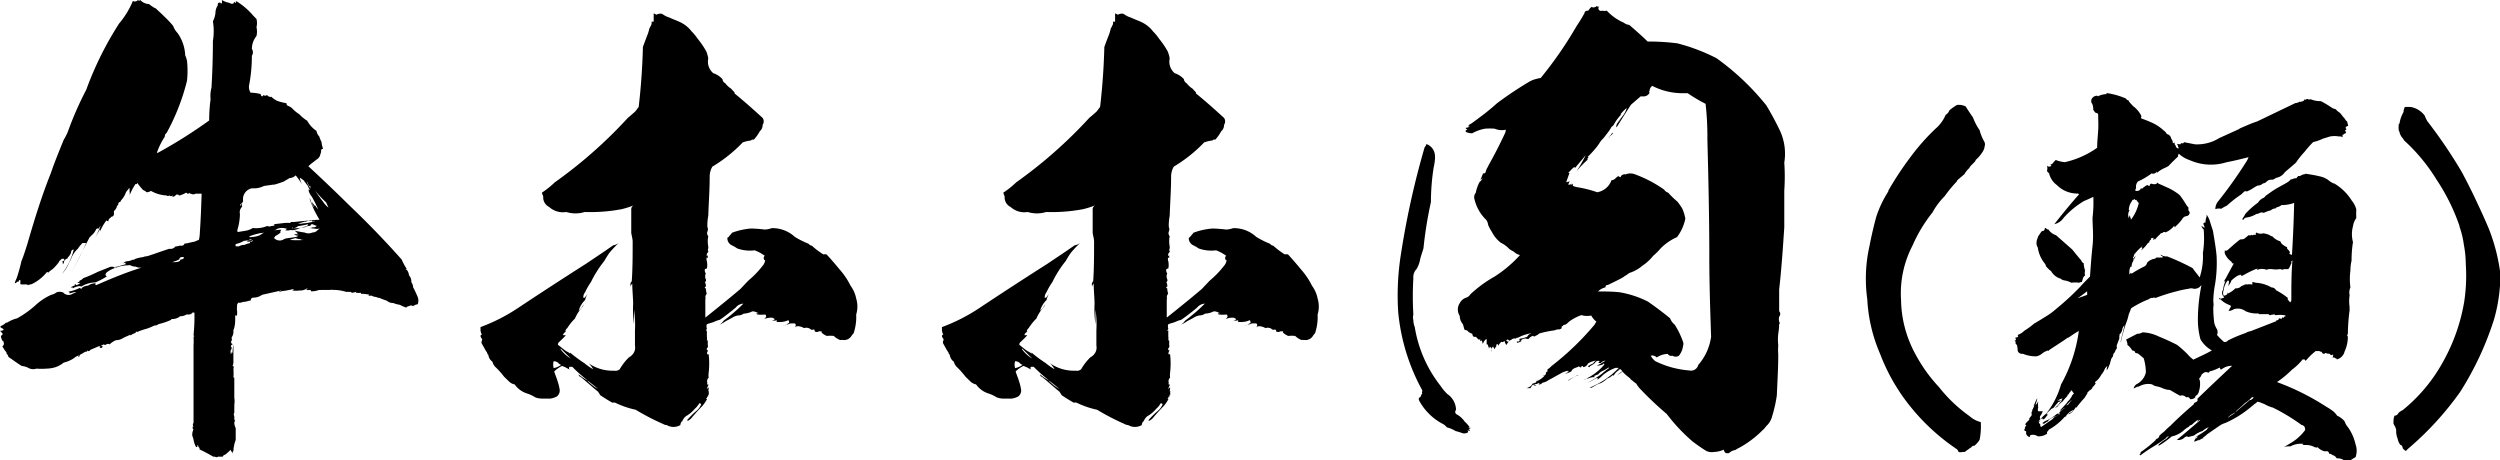
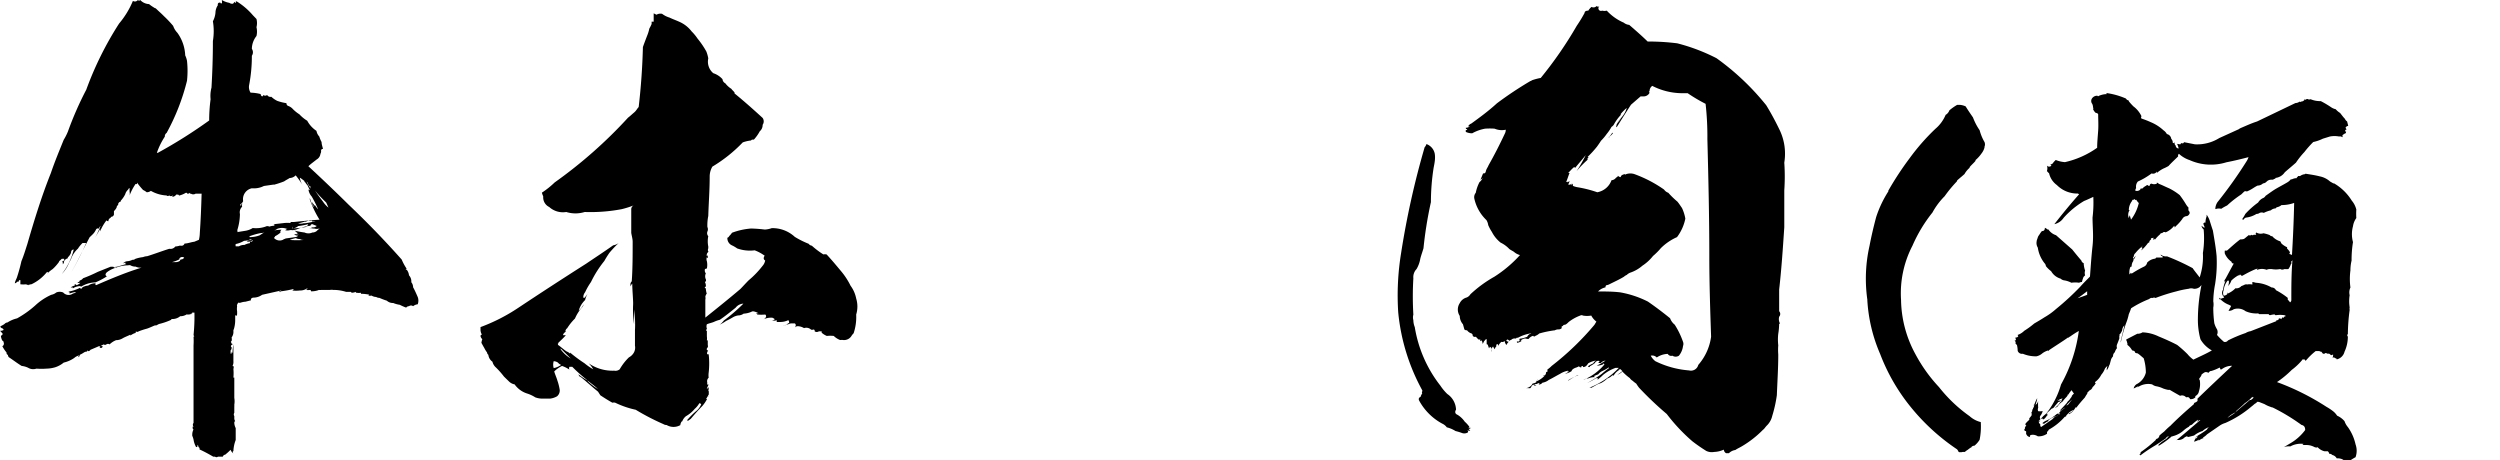
<svg xmlns="http://www.w3.org/2000/svg" viewBox="0 0 195.05 35.89">
  <g id="レイヤー_2" data-name="レイヤー 2">
    <g id="レイヤー_1-2" data-name="レイヤー 1">
      <path d="M11.63.32A2.94,2.94,0,0,0,12,.58a.34.34,0,0,0,.15.07c.21.21.43.39.64.61a8.47,8.47,0,0,1,.72.76,1.48,1.48,0,0,0,.33.54,3.22,3.22,0,0,1,.61,1.76,1.8,1.8,0,0,1,.14.43,7.21,7.21,0,0,1,0,1.55A16.85,16.85,0,0,1,13,10.37a.32.32,0,0,0-.14.29,5.47,5.47,0,0,0-.62,1.26h.08a38.23,38.23,0,0,0,4-2.52,12.59,12.59,0,0,1,.11-1.66,2.5,2.5,0,0,1,.07-.9c.07-1.19.11-2.41.11-3.64a4.64,4.64,0,0,0,0-1.54A1.75,1.75,0,0,0,16.81,1,1.12,1.12,0,0,1,17,.4a.16.16,0,0,1,0-.11h0a.15.15,0,0,1,.21-.07c0,.07.08.07.11,0A2.33,2.33,0,0,0,17.31,0a1.63,1.63,0,0,0,.58.22.4.4,0,0,0,.29.07s.07-.07.11-.15l.07.08c.07,0,.07-.08,0-.18a.1.1,0,0,0,.11.07,5.38,5.38,0,0,1,1.26,1.08l.28.29a1.27,1.27,0,0,1,0,.64,1.49,1.49,0,0,1,0,.69,1.65,1.65,0,0,0-.36,1,.48.48,0,0,1,0,.54,11.9,11.9,0,0,1-.21,2.27.83.83,0,0,0,.11.61,3.33,3.33,0,0,1,.79.11.19.19,0,0,0,.11.18s.07,0,.1-.11a.22.22,0,0,0,.29,0,.3.3,0,0,0,.33.14,1.83,1.83,0,0,0,.46.32,4,4,0,0,0,.72.18.21.21,0,0,0,.15.22.87.87,0,0,1,.36.25,2.83,2.83,0,0,0,.5.4,2.77,2.77,0,0,0,.61.5,2.2,2.2,0,0,0,.72.79.87.87,0,0,0,.22.44,2.2,2.2,0,0,0,.18.43c0,.18.07.36.11.54a.13.13,0,0,0-.15.14A.37.37,0,0,1,25,12a.58.58,0,0,1-.29.44c-.21.17-.47.35-.65.53,1.08,1,2.13,2,3.14,3,1.44,1.37,2.8,2.77,4.14,4.28a4.13,4.13,0,0,0,.39.72c-.07,0-.11.07,0,.07a.83.83,0,0,1,.18.44.7.7,0,0,1,.18.54.62.62,0,0,1,.14.39c.14.25.25.51.36.76a.8.8,0,0,1,0,.57.68.68,0,0,0-.36.15.26.26,0,0,0-.32,0,.27.27,0,0,0-.22.11,3.93,3.93,0,0,1-.5-.22,2,2,0,0,1-.51-.14.71.71,0,0,1-.5-.18,5.45,5.45,0,0,1-.58-.22.46.46,0,0,1-.25-.07.7.7,0,0,1-.36-.11.55.55,0,0,1-.25,0s0,0,.07-.07a3.59,3.59,0,0,0-.65-.07s0,0,0-.08a.93.93,0,0,1-.33,0v0h-.07a.11.11,0,0,0,0-.07.88.88,0,0,1-.32.07l-.07-.07v0H27a3.26,3.26,0,0,0-1-.15.64.64,0,0,0-.25,0l-.33,0,0,0h-.36a.47.47,0,0,1-.18,0s0,0,0,0-.21.11-.61.11c0,0,0-.08-.07-.11a1.46,1.46,0,0,1-.36,0h-.07a.26.26,0,0,0,.21-.07.11.11,0,0,1,0-.07.92.92,0,0,1-.65.18.14.14,0,0,0,.11,0v0a2.65,2.65,0,0,1-.69,0c.08,0,.11,0,.15-.07s-.15,0-.18,0a7.2,7.2,0,0,1-.83.14c0,.08-.07.08-.11,0a.23.23,0,0,0,.18-.07L20.45,23a1.15,1.15,0,0,1-.65.22c-.18,0-.25.11-.22.21l-.43.11a1.28,1.28,0,0,0-.36.07.41.41,0,0,1-.22,0c0,.07-.07.11-.07.18h0a.13.13,0,0,0,0,.11h0a1.17,1.17,0,0,0,0,.39v.11c0,.07,0,.07,0,.11a.19.19,0,0,1-.07.14s0,0-.08-.07V25a2.43,2.43,0,0,1-.14.79c0,.07,0,.07,0,0a.14.14,0,0,0,0-.1v.14a.73.73,0,0,1-.14.5.64.64,0,0,1,0,.29c-.07,0-.07.07,0,.15h0a.09.09,0,0,0,.07.1s0-.07,0-.1a.23.23,0,0,0,0,.14.09.09,0,0,0-.07,0c-.07.07-.07.15,0,.18l0,0a.29.29,0,0,1-.08.25v.25c.08,0,.08,0,.08-.11a.08.08,0,0,1,.07.07,4.36,4.36,0,0,1,.07-.68v-.07c0,.32,0,.65,0,.93v.08c0,.14,0,.25,0,.36a.72.72,0,0,1-.07.39h.07a.28.28,0,0,1,0,.22s0,0,0,0,0,0,0,0a3.66,3.66,0,0,1,0,.68s0,0,.07,0c0,.54,0,1,0,1.58a1.63,1.63,0,0,1,0,.54,1,1,0,0,1,0,.18V32c0,.1,0,.18,0,.21a.22.22,0,0,0,0,.25s0,.11,0,.15a.4.4,0,0,0,.07.25v0s-.07,0-.07.14a1,1,0,0,0,.11.4c0,.32,0,.61,0,.93a2.7,2.7,0,0,0-.18.87c-.07,0-.07.1,0,.18a.61.61,0,0,1-.22-.29,3.79,3.79,0,0,1-.43.39c-.11,0-.14.08-.18.15H17a.17.17,0,0,1-.22,0c-.07,0-.11,0-.14,0-.36-.21-.69-.39-1.08-.57a.13.13,0,0,0-.08-.18s0,0,0,0a.23.23,0,0,0-.07-.18c0,.14,0,.18-.11.18a1.76,1.76,0,0,1-.18-.47A1.46,1.46,0,0,0,15,34s0-.08,0-.11l0,0a.9.9,0,0,1,.1-.39c-.07,0-.07-.11-.07-.22a.09.09,0,0,0,.07,0,.21.21,0,0,1,0-.28c0-.47,0-1,0-1.48,0-1.3,0-2.63,0-4,0-.18,0-.4,0-.58a5.47,5.47,0,0,0,0-.68c.07,0,.07,0,0-.11a14.47,14.47,0,0,0,.07-1.76,1.72,1.72,0,0,0-.18,0l0,.07h0v0h-.1c0,.07,0,.07.1,0a.65.65,0,0,1-.43.07.87.87,0,0,1-.5.14.94.94,0,0,1-.58.22c-.07,0-.11,0-.14.07v0a5,5,0,0,1-.94.32l-.21.11s-.08,0-.11,0v0c-.18.07-.4.18-.61.25a6.28,6.28,0,0,0-.65.21.16.16,0,0,1-.22,0c0,.07,0,.15-.11.15V26a1.73,1.73,0,0,0-.32.18s0,0,0-.07c-.21.11-.43.18-.61.29a1,1,0,0,1-.5.14,1.49,1.49,0,0,0-.51.33.21.21,0,0,0-.25,0,.17.17,0,0,1-.21,0c-.15.07-.25.14-.33.18A.09.09,0,0,0,8,27c-.08,0-.11,0-.15,0s0,.07,0,0h0L7.74,27l-.68.29c-.08.1-.15.14-.22.07s0,.07-.07.07a.44.44,0,0,0-.22.07s0,0,0,.07,0,0,0-.07a2.11,2.11,0,0,1-.32.18.17.17,0,0,1-.15.18s.07-.11.15-.14a.86.86,0,0,0-.44.21,2.39,2.39,0,0,1-.82.36,2,2,0,0,1-.65.36,2.53,2.53,0,0,1-.69.11,5,5,0,0,1-.79,0,.76.76,0,0,1-.65-.07,1.59,1.59,0,0,0-.5-.14c-.36-.22-.68-.47-1-.68a.27.27,0,0,1-.07-.19c-.08,0-.11-.07-.11-.18A2.32,2.32,0,0,1,.18,27s.07,0,.11-.11,0-.1,0-.14h0c0-.07,0-.11-.11-.18a1,1,0,0,1-.11-.36v0a.71.71,0,0,0,.15-.15A1.64,1.64,0,0,0,0,25.81a.51.51,0,0,0,.29-.07s0,0-.07-.11l0,0c-.07,0-.14-.07-.18-.1a.15.15,0,0,1,0-.08,1.5,1.5,0,0,0,.32-.18.31.31,0,0,1,.22-.11,2.33,2.33,0,0,1,.75-.32,7.91,7.91,0,0,0,1.41-1,0,0,0,0,1,0,0,0,0,0,0,0,0,0A4.63,4.63,0,0,1,4,23v0a.86.86,0,0,0,.39-.18.71.71,0,0,1,.54,0,.56.56,0,0,0,.76.08.51.51,0,0,0,.25-.11c-.22,0-.36.07-.54.11l.07-.08c-.07,0-.11,0-.11-.07a3.18,3.18,0,0,0,.87-.29c.07.08.14.08.18,0s.07-.07.14-.1a1,1,0,0,1,.33-.08v0a1,1,0,0,1,.57-.18s0,.07,0,.14h.07c1.15-.5,2.34-1,3.53-1.36h0a.85.85,0,0,1-.47-.08.74.74,0,0,1-.4-.1A.3.3,0,0,0,10,20.7a2.71,2.71,0,0,0-.94.18,2.21,2.21,0,0,0-.72.36c-.14.14-.14.25,0,.32l0,0,0,0a5.46,5.46,0,0,1-.89.47,2.26,2.26,0,0,0-1.16.36.11.11,0,0,0,0-.07,1.15,1.15,0,0,0-.61.18s0,0,0-.07H5.51a.86.86,0,0,1,.32-.15h0s0-.07,0-.11h0s.07,0,.15.08a1,1,0,0,0,.29-.18H6.05A.1.1,0,0,1,6.12,22s.07,0,.11-.11l0,0H6.19a.45.45,0,0,0,.29-.18,11.5,11.5,0,0,0,1.15-.5l1-.4s.11,0,.21,0a.27.27,0,0,0,.18.08v-.08a.31.31,0,0,0,.11,0l.76-.22H9.75s0,0,.08-.07a.23.23,0,0,0-.26.07.5.5,0,0,1,.36-.21,1,1,0,0,0,.4-.11v0c.07,0,.14,0,.22-.07a2.73,2.73,0,0,1,.61-.14.92.92,0,0,1,.32-.07c.58-.18,1.15-.4,1.73-.58a.47.47,0,0,0,.47-.18,1.28,1.28,0,0,0,.36-.07.45.45,0,0,0,.21,0A.26.26,0,0,0,14.4,19s0,0,0,0l0,0c.25,0,.5-.11.76-.14l.36-.15a2.45,2.45,0,0,0,.07-.54c.07-1,.11-2,.14-3.06h-.47a.33.33,0,0,1-.36,0,.11.11,0,0,1-.07,0s0,0,0-.07a.29.29,0,0,1-.22.07c0-.07-.07-.07-.11-.07a1.76,1.76,0,0,1-.54.22c0-.08-.07-.08-.21-.08s0,0,0,0a.4.4,0,0,1-.32.18l.07-.11c-.15.07-.22.07-.29,0s.07,0,.07-.07v0c-.11.11-.18.15-.29.07a2.71,2.71,0,0,1-1.22-.36.54.54,0,0,1-.32.11,1.53,1.53,0,0,0-.29-.18,6.79,6.79,0,0,1-.47-.57c0,.1,0,.14-.11.1a4.1,4.1,0,0,0-.47.9.61.61,0,0,0,0-.28c0-.08,0-.18,0-.26s-.08,0-.11.08a.8.8,0,0,0-.22.32H9.79a2,2,0,0,1-.36.54.1.1,0,0,0,0,.07.27.27,0,0,0-.22.25.11.11,0,0,0,.07,0,.23.23,0,0,0-.18.22,1,1,0,0,1-.21.28c0,.11,0,.18,0,.26s-.11.18-.18.18-.07.1-.11.1v0a.26.26,0,0,0-.14.25s-.11,0-.15-.07a3.8,3.8,0,0,0-.5.86c0-.07,0-.14,0-.18-.14.25-.28.47-.39.69.14-.29.29-.58.43-.94a.59.59,0,0,0-.14.22.16.16,0,0,0-.22.07,1.25,1.25,0,0,1-.32.43A1.37,1.37,0,0,1,7,18.5s0,0,0,0c-.36.68-.69,1.33-1,1.94-.15.29-.29.54-.43.79a21.91,21.91,0,0,0,1.15-2.27H6.44a2.32,2.32,0,0,0-.36.44h0a2,2,0,0,0-.47.64,2.61,2.61,0,0,1-.21.44,2.79,2.79,0,0,1-.58.9,4.87,4.87,0,0,0,.93-1.91c-.14,0-.21.11-.21.25a.89.89,0,0,1-.25.36c0,.07,0,.11,0,.14v-.07l-.07.07s0,0,.07-.07a.5.5,0,0,0-.29.22.32.32,0,0,1-.1.25c0-.07,0-.11,0-.14l-.07-.08A.16.16,0,0,0,5,20.19c-.07,0-.11,0-.18,0l-.11.11s-.11.07-.11.14A3.53,3.53,0,0,1,4.1,21a2.21,2.21,0,0,0-.46.4s.07-.07.1-.15-.1,0-.1,0a3.38,3.38,0,0,1-1.19.93.46.46,0,0,0-.25.08s0-.08,0-.08-.07.11-.14,0a2.16,2.16,0,0,1-.47,0c0-.08,0-.18,0-.29s-.14,0-.14.07-.07,0-.07,0a.72.72,0,0,1-.22.15c0-.11.07-.25.15-.43a12.74,12.74,0,0,0,.36-1.3c.18-.43.32-.9.46-1.33.54-1.87,1.12-3.75,1.84-5.55.29-.86.65-1.72,1-2.59a4.41,4.41,0,0,0,.33-.65A26.06,26.06,0,0,1,6.73,7,25.94,25.94,0,0,1,9.29,1.84,6.75,6.75,0,0,0,10.37.07v0A.29.29,0,0,0,10.76,0c.07.07.11.07.18,0A1,1,0,0,0,11.63.32ZM14,20.16s0,0,0,0v.07a2.5,2.5,0,0,1-.58.22v0l.22,0s0,0,0,0l.11,0a.59.59,0,0,0,.29-.1.15.15,0,0,1,.07-.11,0,0,0,0,0,0,0,.28.28,0,0,0,.26-.14A.27.27,0,0,0,14,20.16Zm5.62-1.48h-.11a1.27,1.27,0,0,1-.47.11,2.08,2.08,0,0,1-.65.25.38.38,0,0,0,0,.18h.25a.78.78,0,0,1,.43-.11,1.36,1.36,0,0,1,.43-.14s0-.07,0-.11h.11a.13.13,0,0,0,.11-.14c-.08.07-.11.11-.18.11a.46.46,0,0,1-.29,0,.38.38,0,0,1,.36-.08Zm3.45-5a.69.69,0,0,1-.47.21c-.18.11-.32.18-.43.26a7.32,7.32,0,0,1-.75.25.09.09,0,0,1-.07,0l-.76.11a1.74,1.74,0,0,1-.94.18.87.87,0,0,0-.68,1,.48.48,0,0,1-.22.25c0,.08,0,.11,0,.15a1,1,0,0,1,.15-.22c0,.11-.07.18,0,.25a.6.6,0,0,0-.18.58A4.45,4.45,0,0,1,18.5,18c.07,0,.07,0,0,.11l.68-.11a1.51,1.51,0,0,0,.54-.21,2.29,2.29,0,0,0,1-.11.3.3,0,0,1,.29,0,1.51,1.51,0,0,1,.4-.07.17.17,0,0,1,0-.11h-.1l.86-.1v0a2.58,2.58,0,0,1,.5,0v-.08H23s0,.08-.07,0c.68-.07,1.33-.14,2-.18a7.94,7.94,0,0,1-.76-1.58v-.11a5.42,5.42,0,0,0,.29.72v-.11a.42.42,0,0,1-.11-.29,1.82,1.82,0,0,0,.22.29V16a1.79,1.79,0,0,0,.25.33,9.21,9.21,0,0,0-.5-1,1,1,0,0,1-.26-.61.1.1,0,0,0,.11.11l-.21-.43v.1s0,0,0-.07a3.61,3.61,0,0,1-.29-.43.87.87,0,0,1,.08.25.12.12,0,0,1,0-.11,1.65,1.65,0,0,0-.36-.28,1.63,1.63,0,0,0,.21.57A7.23,7.23,0,0,0,23.07,13.68Zm-2.7,4.5a5.33,5.33,0,0,0-.9.25c0,.07,0,.07,0,.07a2.13,2.13,0,0,0,.79-.14c.11-.07.22-.15.4-.25A.57.57,0,0,1,20.37,18.18Zm4-.69a.13.13,0,0,0-.14.11.36.36,0,0,1-.29,0s.07,0,.11-.11a6.76,6.76,0,0,1-.79.15.76.76,0,0,1-.43.18s0,0,0-.11,0,.07-.07.11v0c.43,0,.9-.07,1.36-.15h0a.64.64,0,0,1-.25,0,3.37,3.37,0,0,0-.61.18,1.19,1.19,0,0,1-.47.11h0s0,0,0,0a.39.39,0,0,0-.18,0,.73.73,0,0,1-.36,0,.7.7,0,0,1,.18-.11s0,0,0,0h-.07a1,1,0,0,0-.72,0,.67.67,0,0,1-.33.14,4.78,4.78,0,0,1,.65-.07c-.07.07-.11.15-.07.22a2,2,0,0,1-.43.29c0,.07-.08.1-.08.14a.6.6,0,0,0,.69.14.59.59,0,0,1,.36-.1.19.19,0,0,1-.18,0l.79-.11a.35.35,0,0,0,.22-.11.62.62,0,0,1-.33-.11.15.15,0,0,0,.11,0h-.07a1.89,1.89,0,0,1,.39,0,.38.38,0,0,1-.25-.14h.11a.83.83,0,0,1-.25-.15,6.76,6.76,0,0,0,.79.15.72.72,0,0,0,.61,0s0,0,0,0a.54.54,0,0,0,.33-.11h0a1.84,1.84,0,0,1,.25-.21.73.73,0,0,1-.46,0,.13.13,0,0,1-.18-.07s0,0,0,.07a.35.35,0,0,1-.18,0v0s0,0,.07,0,.07,0,.11-.08l.43,0v0h-.29a.37.37,0,0,0,.26-.11Zm-1.26,1.08a2.26,2.26,0,0,0-.5.15,7,7,0,0,0,1.12,0c-.11,0-.22,0-.33-.07A.66.66,0,0,1,23.07,18.57Zm.69-1.29a2.69,2.69,0,0,1-.54.14.79.79,0,0,0,.43,0c.29,0,.61-.11.93-.14a.51.51,0,0,0-.21,0s-.07,0-.07,0v0l0,0s0,0,0-.07a.44.44,0,0,1-.28,0C23.86,17.31,23.79,17.31,23.76,17.28Zm.18-3.21v.15s-.08-.07-.08-.11a3.54,3.54,0,0,0,.33.61.3.3,0,0,1,0-.18v0s-.07,0-.07,0A1.18,1.18,0,0,1,23.94,14.07Zm.39.47a12.23,12.23,0,0,0,.83,1.19,1.89,1.89,0,0,0,.43.47l-.18-.4C25,15.37,24.66,15,24.33,14.54Z" />
      <path d="M51.66,1.08a1.81,1.81,0,0,0,.57.29c.29.14.62.25.9.39a2.44,2.44,0,0,1,.83.69,3.65,3.65,0,0,1,.47.57,6.53,6.53,0,0,1,.68,1,2.72,2.72,0,0,1,.15.54,1.17,1.17,0,0,0,.39,1.15,1.64,1.64,0,0,1,.72.47.4.4,0,0,0,.22.32,1.73,1.73,0,0,0,.47.43c.07.11.18.18.25.29v.07c.75.61,1.48,1.26,2.19,1.91a.47.47,0,0,1,0,.54.63.63,0,0,1-.22.5,3.26,3.26,0,0,1-.46.65c-.11,0-.19,0-.22.07a2.71,2.71,0,0,0-.65.15A11.31,11.31,0,0,1,55.58,13a1.52,1.52,0,0,0-.21.75c0,1.08-.08,2.09-.11,3.1a3.61,3.61,0,0,0-.07.86.42.42,0,0,1,0,.36.36.36,0,0,0,.07.36,2,2,0,0,0,0,.8v.14s0,0,0,0-.07.18,0,.22h0v.07a.31.31,0,0,0-.11.33l.07-.08v.22s-.07,0-.07-.07a.44.44,0,0,0,0,.32l0,0a1.37,1.37,0,0,1,0,.57A.33.33,0,0,0,55,21a.36.36,0,0,0,.07.33.53.53,0,0,0,0,.46.21.21,0,0,1,0,.15l-.07.07a.62.62,0,0,1,.07.36c-.11,0-.11.07,0,.14s0,0,0,0v0a1.51,1.51,0,0,0,.07.4.51.51,0,0,0-.11.25.43.43,0,0,1,0,.22c0,.47,0,.93,0,1.4.9-.72,1.8-1.44,2.73-2.23.18-.18.4-.43.65-.68a7.19,7.19,0,0,0,1.08-1.12.87.87,0,0,0,.21-.43.19.19,0,0,1-.1-.25.15.15,0,0,1,.07-.11,3.2,3.2,0,0,0-.79-.43,2.94,2.94,0,0,1-1.37-.15,2.39,2.39,0,0,0-.43-.25.61.61,0,0,1-.33-.58.26.26,0,0,0,.15-.14,1.38,1.38,0,0,0,.21-.25,5.38,5.38,0,0,1,1.48-.33,9.81,9.81,0,0,1,1.08.08,1.9,1.9,0,0,0,.54-.11,2.56,2.56,0,0,1,1.8.68,6.8,6.8,0,0,0,1.08.54.37.37,0,0,0,.25.15,6.42,6.42,0,0,0,.9.68.64.64,0,0,1,.25,0c.43.46.79.9,1.15,1.33a5.57,5.57,0,0,1,.72,1.11,2.49,2.49,0,0,1,.44,1,2.14,2.14,0,0,1,0,1.25A4,4,0,0,1,66.6,26a1.55,1.55,0,0,0-.15.18.68.68,0,0,1-.65.35.8.8,0,0,0-.25,0,1.47,1.47,0,0,1-.5-.32,2.46,2.46,0,0,0-.54,0,1.36,1.36,0,0,1-.4-.25.25.25,0,0,1,0-.11h-.22s0,0,0,0a.29.29,0,0,1-.33,0v-.07s0,0,0,0,0-.07-.11-.07a.19.19,0,0,1-.18,0,.54.54,0,0,0-.54-.11,1,1,0,0,0-.47-.15l0,0a.3.3,0,0,0-.25.11q.15-.22,0-.33c-.08,0-.18,0-.26,0a.59.59,0,0,0-.25.07,1.13,1.13,0,0,0-.39.14.27.27,0,0,1,.18-.07,2.27,2.27,0,0,1,.28-.18s0,0,0,0,0-.17-.07-.21a1.47,1.47,0,0,1-.69.14h-.21v-.14a.56.56,0,0,1-.4,0,.24.24,0,0,0,.25-.08,1.18,1.18,0,0,0-.18-.11,1.37,1.37,0,0,0-.75.15.48.48,0,0,0,.25-.22c0-.07,0-.14-.07-.18a3.39,3.39,0,0,1-.61,0v0L59,24.44c.07,0,.14,0,.18,0a1.28,1.28,0,0,0-.4-.15c0,.07,0,.07,0,0v0a.15.15,0,0,1-.08,0,1.68,1.68,0,0,1-.68.18.73.73,0,0,1-.43.14,1.18,1.18,0,0,0-.4.14,5.94,5.94,0,0,1-.54.29,3.22,3.22,0,0,1-.5.29,1.38,1.38,0,0,0,.32-.32A13.35,13.35,0,0,0,58,23.69a.82.82,0,0,0-.61.32c-.4.32-.8.65-1.23.94a2.44,2.44,0,0,0-.47.17c-.21.08-.39.11-.54.18a.47.47,0,0,0,0,.33c0,.07-.07.11-.07.14s0,.07.07,0v.54s0,0,0-.07a1.19,1.19,0,0,1,0,.32s0,0,.07,0l0,0c0,.11,0,.22,0,.36a.3.3,0,0,1,0,.18.19.19,0,0,0-.08.15c0,.07.08.1.11.1v0c-.07.11-.11.18-.07.29h.11a6.25,6.25,0,0,1,0,1.44h0a1.54,1.54,0,0,0,0,.39.36.36,0,0,0-.11.36s0,.07,0,.07a0,0,0,0,0,0,0v0a.3.3,0,0,0,0,.1.17.17,0,0,0,.11,0,2,2,0,0,0-.15.36l.15-.15c0,.15,0,.29-.08.4,0-.07,0-.11.11-.07a.35.35,0,0,0,0,.25l-.07,0,0,.15h-.08v.07s-.07.07-.07.11,0,0,.07,0a2.66,2.66,0,0,1-.36.54c-.32.33-.61.65-.9,1-.07.07-.14.1-.18.14s-.1,0-.14,0a6.34,6.34,0,0,1,.68-.69,1.36,1.36,0,0,0,.44-.57.2.2,0,0,0-.15-.08,1.61,1.61,0,0,1-.36.44,2.4,2.4,0,0,1-.68.57.92.92,0,0,0-.29.4c-.07,0-.11.14-.14.21a.12.12,0,0,0,0,.08,1.06,1.06,0,0,1-1.08,0,.46.46,0,0,1-.25-.07,18.32,18.32,0,0,1-2.16-1.12A7,7,0,0,1,48,31.42a.41.41,0,0,0-.22,0c-.32-.18-.61-.36-.94-.58l-.18-.28c-.54-.44-1-.87-1.54-1.3.07.07.1.14.18.18v0a1,1,0,0,1-.18-.25,3.94,3.94,0,0,0,.75.51,12.4,12.4,0,0,1-1.22-1.08c-.11,0-.18,0-.22,0a.21.21,0,0,0,0,.22,2.62,2.62,0,0,0-.58-.29,2.27,2.27,0,0,0-.61.43c.07.25.18.47.25.72a4,4,0,0,1,.18.72.59.59,0,0,1-.21.5,1.44,1.44,0,0,1-.54.18h-.62a1.55,1.55,0,0,1-.54-.1,2.65,2.65,0,0,0-.61-.29,1.9,1.9,0,0,1-1-.72.84.84,0,0,1-.43-.22l-.4-.39a6.41,6.41,0,0,0-.68-.76.88.88,0,0,1-.22-.4.76.76,0,0,1-.32-.54A.24.24,0,0,1,38,27.5a2,2,0,0,1-.22-.36c-.07-.11-.14-.25-.22-.39h0a1.21,1.21,0,0,1,.07-.29.4.4,0,0,1-.14-.25s0-.08.11-.11a.69.69,0,0,1-.11-.4v-.18h0A14.08,14.08,0,0,0,40.46,24c1.73-1.15,3.5-2.3,5.26-3.42.68-.46,1.4-.93,2.12-1.44a1,1,0,0,0,.43-.18,8.62,8.62,0,0,0-.72.76s0,0,0,0a7.47,7.47,0,0,0-.4.64A8.46,8.46,0,0,0,46.11,22a5.21,5.21,0,0,0-.46.8s0,0,0,0a.62.62,0,0,0-.14.43h.11c.1-.14.21-.28.32-.46a1.82,1.82,0,0,0-.29.64,1.87,1.87,0,0,0-.5.83,1.81,1.81,0,0,0,.39-.5.51.51,0,0,1-.14.25,3.29,3.29,0,0,0-.54.86,4.33,4.33,0,0,0-.61.76h0a.33.33,0,0,0-.14.25h0s0,0,.07,0c-.15.08-.25.19-.25.29h0s.07,0,.15,0,0,0,.07,0l0,0c-.21.25-.43.43-.64.65h.07c-.07.07-.07.1,0,.14s.39.32.61.47a.92.92,0,0,1,.29.18s0,0,0-.08a11.59,11.59,0,0,0,1.12.83,4.57,4.57,0,0,0,.68.47,2,2,0,0,0-.36-.47,3.27,3.27,0,0,0,2,.58.51.51,0,0,0,.43-.11,4.16,4.16,0,0,1,.72-.93.94.94,0,0,0,.36-.33.79.79,0,0,0,.11-.58V25.77c0,.07,0,0,0,0a8.18,8.18,0,0,0-.07-1.62v1.15a8,8,0,0,1-.07-1.62.09.09,0,0,0,0,.07v-.39c0,.21,0,.39,0,.61a.27.27,0,0,1,0-.15c0-.57-.07-1.15-.07-1.69a.29.29,0,0,0-.11.22.34.34,0,0,1,.07-.4c.07-1,.07-2.05.07-3.09,0-.22-.07-.44-.11-.69,0-.61,0-1.26,0-1.87A.35.35,0,0,1,49.5,16a6.9,6.9,0,0,1-1,.32,13.08,13.08,0,0,1-2.88.22,2.44,2.44,0,0,1-1.44,0,1.59,1.59,0,0,1-1.33-.39.83.83,0,0,1-.47-.76,0,0,0,0,0,0,0s0,0,0-.08a1.22,1.22,0,0,1-.1-.28,6.88,6.88,0,0,0,1-.8A36,36,0,0,0,49,9.18c.15-.11.29-.25.47-.4s.22-.28.36-.43c.18-1.55.29-3.09.33-4.68.1-.29.21-.57.32-.86a3,3,0,0,0,.18-.58,3,3,0,0,0,.18-.36c0-.07,0-.11,0-.18H51c0-.18,0-.43,0-.65l.22.11A.59.59,0,0,1,51.66,1.08ZM43.2,28.18a.91.91,0,0,0,0,.54,1.51,1.51,0,0,0,.58-.25.58.58,0,0,1-.25-.18A.64.64,0,0,0,43.2,28.18Zm.54-1v.07a2.59,2.59,0,0,0,.79.72Zm2.12,2.56a3.92,3.92,0,0,0,.79.61C46.37,30.09,46.11,29.91,45.86,29.7Z" />
-       <path d="M87.66,1.08a1.81,1.81,0,0,0,.57.29c.29.14.62.25.9.39a2.44,2.44,0,0,1,.83.69,3.65,3.65,0,0,1,.47.57,6.53,6.53,0,0,1,.68,1,2.72,2.72,0,0,1,.15.54,1.17,1.17,0,0,0,.39,1.15,1.64,1.64,0,0,1,.72.47.4.4,0,0,0,.22.32,1.73,1.73,0,0,0,.47.43c.07.11.18.18.25.29v.07c.75.61,1.48,1.26,2.19,1.91a.47.47,0,0,1,0,.54.63.63,0,0,1-.22.5,3.26,3.26,0,0,1-.46.65c-.11,0-.19,0-.22.07a2.71,2.71,0,0,0-.65.15A11.31,11.31,0,0,1,91.58,13a1.52,1.52,0,0,0-.21.75c0,1.08-.08,2.09-.11,3.1a3.61,3.61,0,0,0-.07.86.42.42,0,0,1,0,.36.36.36,0,0,0,.07.36,2,2,0,0,0,0,.8v.14s0,0,0,0-.07.18,0,.22h0v.07a.31.31,0,0,0-.11.33l.07-.08v.22s-.07,0-.07-.07a.44.44,0,0,0,0,.32l0,0a1.37,1.37,0,0,1,0,.57A.33.33,0,0,0,91,21a.36.36,0,0,0,.07.33.53.53,0,0,0,0,.46.21.21,0,0,1,0,.15l-.07.07a.62.62,0,0,1,.07.36c-.11,0-.11.07,0,.14s0,0,0,0v0a1.51,1.51,0,0,0,.07.4.51.51,0,0,0-.11.25.43.43,0,0,1,0,.22c0,.47,0,.93,0,1.4.9-.72,1.8-1.44,2.73-2.23.18-.18.4-.43.65-.68a7.19,7.19,0,0,0,1.08-1.12.87.87,0,0,0,.21-.43.19.19,0,0,1-.1-.25.15.15,0,0,1,.07-.11,3.2,3.2,0,0,0-.79-.43,2.94,2.94,0,0,1-1.37-.15,2.39,2.39,0,0,0-.43-.25.61.61,0,0,1-.33-.58.26.26,0,0,0,.15-.14,1.38,1.38,0,0,0,.21-.25,5.38,5.38,0,0,1,1.48-.33,9.81,9.81,0,0,1,1.08.08,1.9,1.9,0,0,0,.54-.11,2.56,2.56,0,0,1,1.8.68,6.8,6.8,0,0,0,1.08.54.37.37,0,0,0,.25.15,6.42,6.42,0,0,0,.9.68.64.64,0,0,1,.25,0c.43.46.79.9,1.15,1.33a5.57,5.57,0,0,1,.72,1.11,2.49,2.49,0,0,1,.44,1,2.14,2.14,0,0,1,0,1.25A4,4,0,0,1,102.6,26a1.55,1.55,0,0,0-.15.18.68.68,0,0,1-.65.35.8.8,0,0,0-.25,0,1.47,1.47,0,0,1-.5-.32,2.46,2.46,0,0,0-.54,0,1.36,1.36,0,0,1-.4-.25.25.25,0,0,1,0-.11h-.22s0,0,0,0a.29.29,0,0,1-.33,0v-.07s0,0,0,0,0-.07-.11-.07a.19.19,0,0,1-.18,0,.54.54,0,0,0-.54-.11,1,1,0,0,0-.47-.15l0,0a.3.3,0,0,0-.25.11q.15-.22,0-.33c-.08,0-.18,0-.26,0a.59.59,0,0,0-.25.07,1.13,1.13,0,0,0-.39.14.27.27,0,0,1,.18-.07,2.27,2.27,0,0,1,.28-.18s0,0,0,0,0-.17-.07-.21a1.47,1.47,0,0,1-.69.14h-.21v-.14a.56.56,0,0,1-.4,0,.24.24,0,0,0,.25-.08,1.18,1.18,0,0,0-.18-.11,1.37,1.37,0,0,0-.75.15.48.48,0,0,0,.25-.22c0-.07,0-.14-.07-.18a3.39,3.39,0,0,1-.61,0v0L95,24.44c.07,0,.14,0,.18,0a1.28,1.28,0,0,0-.4-.15c0,.07,0,.07,0,0v0a.15.15,0,0,1-.08,0,1.68,1.68,0,0,1-.68.18.73.73,0,0,1-.43.14,1.18,1.18,0,0,0-.4.14,5.94,5.94,0,0,1-.54.29,3.22,3.22,0,0,1-.5.29,1.38,1.38,0,0,0,.32-.32A13.35,13.35,0,0,0,94,23.69a.82.82,0,0,0-.61.32c-.4.32-.8.65-1.23.94a2.44,2.44,0,0,0-.47.17c-.21.08-.39.11-.54.18a.47.47,0,0,0,0,.33c0,.07-.07.11-.07.14s0,.07.07,0v.54s0,0,0-.07a1.19,1.19,0,0,1,0,.32s0,0,.07,0l0,0c0,.11,0,.22,0,.36a.3.3,0,0,1,0,.18.19.19,0,0,0-.08.15c0,.07.08.1.11.1v0c-.07.11-.11.18-.07.29h.11a6.25,6.25,0,0,1,0,1.44h0a1.54,1.54,0,0,0,0,.39.36.36,0,0,0-.11.36s0,.07,0,.07a0,0,0,0,0,0,0v0a.3.3,0,0,0,0,.1.17.17,0,0,0,.11,0,2,2,0,0,0-.15.36l.15-.15c0,.15,0,.29-.08.4,0-.07,0-.11.11-.07a.35.35,0,0,0,0,.25l-.07,0,0,.15h-.08v.07s-.07.07-.07.11,0,0,.07,0a2.66,2.66,0,0,1-.36.54c-.32.33-.61.65-.9,1-.07.07-.14.1-.18.14s-.1,0-.14,0a6.34,6.34,0,0,1,.68-.69,1.36,1.36,0,0,0,.44-.57.2.2,0,0,0-.15-.08,1.61,1.61,0,0,1-.36.44,2.4,2.4,0,0,1-.68.57.92.92,0,0,0-.29.4c-.07,0-.11.14-.14.21a.12.12,0,0,0,0,.08,1.06,1.06,0,0,1-1.08,0,.46.46,0,0,1-.25-.07,18.32,18.32,0,0,1-2.16-1.12A7,7,0,0,1,84,31.42a.41.41,0,0,0-.22,0c-.32-.18-.61-.36-.94-.58l-.18-.28c-.54-.44-1-.87-1.54-1.3.07.07.1.14.18.18v0a1,1,0,0,1-.18-.25,3.94,3.94,0,0,0,.75.51,12.4,12.4,0,0,1-1.22-1.08c-.11,0-.18,0-.22,0a.21.21,0,0,0,0,.22,2.62,2.62,0,0,0-.58-.29,2.27,2.27,0,0,0-.61.43c.07.25.18.47.25.72a4,4,0,0,1,.18.72.59.59,0,0,1-.21.5,1.44,1.44,0,0,1-.54.18h-.62a1.55,1.55,0,0,1-.54-.1,2.65,2.65,0,0,0-.61-.29,1.9,1.9,0,0,1-1-.72.84.84,0,0,1-.43-.22l-.4-.39a6.41,6.41,0,0,0-.68-.76.88.88,0,0,1-.22-.4.76.76,0,0,1-.32-.54A.24.24,0,0,1,74,27.5a2,2,0,0,1-.22-.36c-.07-.11-.14-.25-.22-.39h0a1.21,1.21,0,0,1,.07-.29.4.4,0,0,1-.14-.25s0-.08.11-.11a.69.69,0,0,1-.11-.4v-.18h0A14.08,14.08,0,0,0,76.46,24c1.73-1.15,3.5-2.3,5.26-3.42.68-.46,1.4-.93,2.12-1.44a1,1,0,0,0,.43-.18,8.62,8.62,0,0,0-.72.76s0,0,0,0a7.47,7.47,0,0,0-.4.64A8.46,8.46,0,0,0,82.11,22a5.21,5.21,0,0,0-.46.8s0,0,0,0a.62.62,0,0,0-.14.43h.11c.1-.14.21-.28.32-.46a1.82,1.82,0,0,0-.29.64,1.87,1.87,0,0,0-.5.83,1.81,1.81,0,0,0,.39-.5.51.51,0,0,1-.14.25,3.29,3.29,0,0,0-.54.86,4.33,4.33,0,0,0-.61.76h0a.33.33,0,0,0-.14.25h0s0,0,.07,0c-.15.08-.25.19-.25.29h0s.07,0,.15,0,0,0,.07,0l0,0c-.21.25-.43.43-.64.65h.07c-.07.07-.07.1,0,.14.22.18.39.32.61.47a.92.92,0,0,1,.29.18s0,0,0-.08a11.59,11.59,0,0,0,1.12.83,4.57,4.57,0,0,0,.68.47,2,2,0,0,0-.36-.47,3.27,3.27,0,0,0,2,.58.51.51,0,0,0,.43-.11,4.16,4.16,0,0,1,.72-.93.94.94,0,0,0,.36-.33.79.79,0,0,0,.11-.58V25.77c0,.07,0,0,0,0a8.18,8.18,0,0,0-.07-1.62v1.15a8,8,0,0,1-.07-1.62.09.09,0,0,0,0,.07v-.39c0,.21,0,.39,0,.61a.27.27,0,0,1,0-.15c0-.57-.07-1.15-.07-1.69a.29.29,0,0,0-.11.22.34.34,0,0,1,.07-.4c.07-1,.07-2.05.07-3.09,0-.22-.07-.44-.11-.69,0-.61,0-1.26,0-1.87A.35.35,0,0,1,85.5,16a6.9,6.9,0,0,1-1,.32,13.08,13.08,0,0,1-2.88.22,2.44,2.44,0,0,1-1.44,0,1.59,1.59,0,0,1-1.33-.39.83.83,0,0,1-.47-.76,0,0,0,0,0,0,0s0,0,0-.08a1.22,1.22,0,0,1-.1-.28,6.88,6.88,0,0,0,1-.8A36,36,0,0,0,85,9.18c.15-.11.29-.25.47-.4s.22-.28.36-.43c.18-1.55.29-3.09.33-4.68.1-.29.21-.57.32-.86a3,3,0,0,0,.18-.58,3,3,0,0,0,.18-.36c0-.07,0-.11,0-.18H87c0-.18,0-.43,0-.65l.22.11A.59.59,0,0,1,87.66,1.08ZM79.2,28.18a.91.91,0,0,0,0,.54,1.51,1.51,0,0,0,.58-.25.58.58,0,0,1-.25-.18A.64.64,0,0,0,79.2,28.18Zm.54-1v.07a2.59,2.59,0,0,0,.79.72Zm2.12,2.56a3.92,3.92,0,0,0,.79.61C82.37,30.09,82.11,29.91,81.86,29.7Z" />
      <path d="M111.85,13.1a17.45,17.45,0,0,0-.21,2.67,31,31,0,0,0-.58,3.6c-.07.25-.18.54-.25.82a2.34,2.34,0,0,1-.29.8.91.91,0,0,0-.25.72,24.29,24.29,0,0,0,0,2.84h0a.79.79,0,0,0,0,.43,1.49,1.49,0,0,0,.11.54,10,10,0,0,0,2,4.57,3.87,3.87,0,0,0,.54.65,1.54,1.54,0,0,1,.68,1.22c-.11.18-.07.33.11.4a1.84,1.84,0,0,1,.57.54,2.21,2.21,0,0,1,.36.4l-.07.07s0,0,.11,0,0,.08,0,.08h-.11a.61.61,0,0,0,.14.14.21.21,0,0,1-.25-.07c.11.14.11.21,0,.25a.53.53,0,0,1-.43,0,4.6,4.6,0,0,0-.47-.14,2.29,2.29,0,0,0-.68-.29.92.92,0,0,0-.36-.29,4.45,4.45,0,0,1-1.8-1.8c-.07-.14,0-.25.11-.28a1,1,0,0,1,.14-.29c-.07,0,0-.11,0-.22a15.74,15.74,0,0,1-1.88-6.08,20.48,20.48,0,0,1,.22-4.61,65.29,65.29,0,0,1,1.84-8.28.61.61,0,0,0,.14-.25,1,1,0,0,1,.65.76C112,12.38,111.92,12.74,111.85,13.1ZM127.11,1.94c.51.44,1,.87,1.44,1.3a17.9,17.9,0,0,1,2.31.14,14.65,14.65,0,0,1,3.06,1.16,19.55,19.55,0,0,1,3.88,3.67c.4.65.76,1.33,1.08,2a4.29,4.29,0,0,1,.33,2.48,15.58,15.58,0,0,1,0,2.16c0,.94,0,1.91,0,2.88-.11,1.66-.22,3.28-.4,4.86v1.69a.32.32,0,0,1,0,.43.73.73,0,0,0,.07.54s0,0-.07,0a5.27,5.27,0,0,1-.07.79s0,0,0,0l0,0a3.93,3.93,0,0,0,0,.9,4.53,4.53,0,0,0,0,.72c0,1.08-.07,2.12-.11,3.17a10.09,10.09,0,0,1-.36,1.62,1.52,1.52,0,0,1-.39.72c-.15.14-.22.29-.33.36a7.94,7.94,0,0,1-1.65,1.29c-.18.11-.36.18-.51.29a.88.88,0,0,0-.5.25c-.11,0-.18,0-.22,0a.36.36,0,0,1-.18-.28,1.92,1.92,0,0,1-.75.18,1,1,0,0,1-.62-.08q-.59-.37-1.08-.75a13.89,13.89,0,0,1-2-2.13,26.16,26.16,0,0,1-2.16-2.05,3.47,3.47,0,0,1-.22-.32,2.28,2.28,0,0,1-.28-.22.64.64,0,0,1-.22-.21,4.07,4.07,0,0,1-.58-.51,1.3,1.3,0,0,1-.39.25l.39-.28-.14-.15h-.07a.34.34,0,0,1-.18.07c.07,0,.11,0,.14,0a.85.85,0,0,0-.32.26,1.6,1.6,0,0,1-.18.21s0-.07,0-.11a.91.91,0,0,1-.43.29,2,2,0,0,1-.5.36,2.24,2.24,0,0,0-.29.11c-.18.11-.33.18-.43.25a1,1,0,0,0-.18,0,6.37,6.37,0,0,0,2.3-1.55c-.11,0-.18,0-.25,0a3.22,3.22,0,0,0-1,.57s0,0,0,0c-.14.15-.29.25-.4.36,0-.07,0-.11,0-.14s-.1.07-.1,0,0,0,0,0a4.53,4.53,0,0,1-.72.39,8.4,8.4,0,0,0,1.15-.72h0a6.77,6.77,0,0,1,.54-.43s0,0,0-.07a3.3,3.3,0,0,1-.51.29v0a.85.85,0,0,0-.32.26,1.61,1.61,0,0,0-.25.1c-.08,0-.08.08,0,.11a1.49,1.49,0,0,0-.54.11l0,0a.59.59,0,0,0-.36.11,4.26,4.26,0,0,0,1.65-1.22s-.07,0-.11-.07,0,.07,0,.07a0,0,0,0,0,0,0,1.26,1.26,0,0,1-.5.11,6.61,6.61,0,0,0,.68-.39.5.5,0,0,0-.36.18l-.21,0a.61.61,0,0,0,.11-.14.22.22,0,0,0-.22,0,.24.24,0,0,0-.14.14h0a2.13,2.13,0,0,1-.39.25c0,.08-.11.11-.15,0a2.75,2.75,0,0,1,.4-.22l0,0a.65.65,0,0,1,.22-.22,1.78,1.78,0,0,0-.61.22c-.11.18-.22.29-.4.29,0-.08,0-.08-.07-.08v0l-.11.07a.11.11,0,0,0,.07,0c-.07.07-.14,0-.18,0s0,0,0-.07a1.25,1.25,0,0,1-.32.14c-.18.08-.26.15-.29.26a1.58,1.58,0,0,1-.51.21c.33-.18.4-.21.18-.18,0,0,0,0,.08-.07a1.73,1.73,0,0,0-.65.25c-.29.15-.58.33-.87.47h0a1.09,1.09,0,0,1-.5.22.35.35,0,0,1-.29.14l.07-.11a.35.35,0,0,0-.22.07v0c-.1,0-.18,0-.18.07s0,0,.11,0-.07.07-.14.07,0,0,.07-.07-.22,0-.25.07a.94.94,0,0,1-.11.18.45.45,0,0,1-.18,0v0c-.07,0-.11,0-.14,0a.68.68,0,0,0,.5-.36.62.62,0,0,0,.29-.11.27.27,0,0,1,.14-.22c-.07.08-.14.11-.18.18a1.8,1.8,0,0,0,.72-.5c-.07,0-.11,0-.14.07a.27.27,0,0,0,.21-.29l.15-.1-.07-.08.07-.07s0,0,0,0a2.15,2.15,0,0,0,.29-.25h0a21.56,21.56,0,0,0,3.34-3.21l.15-.25a1.42,1.42,0,0,1-.4-.47,1.78,1.78,0,0,1-.65,0v0a.2.2,0,0,0-.21,0,3.33,3.33,0,0,0-.9.5c-.11.11-.22.22-.33.22s-.1.11-.18.11,0,.18-.07.18a.35.35,0,0,1-.25.07.57.57,0,0,0-.25.07h0a8,8,0,0,0-1.22.25.81.81,0,0,1-.29.18c-.07.07-.14.07-.18,0a.61.61,0,0,0-.36.25.14.14,0,0,0-.11,0v0a.37.37,0,0,0-.32,0,.61.61,0,0,0-.18.11s0,.07.11,0a.65.65,0,0,1-.4.18.25.25,0,0,1,0-.14c0,.07.11.07.21,0a.19.19,0,0,1,0-.18c.18,0,.36-.07.58-.14a.46.46,0,0,1,.32-.26.11.11,0,0,0-.1,0s0,0,0,0a3.06,3.06,0,0,0-.94.33c-.1,0-.14,0-.14.07a.4.4,0,0,0-.4.11v0s0,0-.07,0a.13.13,0,0,0,0,.07s0,0,0,0a.94.94,0,0,1-.18-.11.1.1,0,0,0-.11.11.62.62,0,0,0,.18.07.74.74,0,0,0-.18.25.68.68,0,0,1-.14-.32.23.23,0,0,1-.25.07.9.9,0,0,0-.25.33c0-.08,0-.15-.08-.15v0a.1.1,0,0,0-.07.11v.07a.31.31,0,0,0-.11.22.76.76,0,0,1-.14-.22.5.5,0,0,0-.14.43.88.88,0,0,0,0-.32s-.07-.08-.11-.08,0,.08-.07.11l-.11-.32c0,.07-.07,0-.07,0s0-.18,0-.33-.11,0-.18.08-.08.21-.15.21h0a.31.31,0,0,0-.08-.25c-.07,0-.07.07-.07.07s-.07-.07,0-.14h-.15a1.49,1.49,0,0,1-.21-.22.21.21,0,0,1-.25-.07c0-.07,0-.11-.08-.18a.66.66,0,0,1-.36-.25c-.07,0-.14,0-.21-.07l-.11-.4a1,1,0,0,1-.25-.65.91.91,0,0,1,0-1,.86.86,0,0,1,.54-.44.61.61,0,0,0,.29-.25,9.6,9.6,0,0,1,1.87-1.37,9.77,9.77,0,0,0,2-1.69,1.13,1.13,0,0,1-.47-.25c-.1-.07-.25-.14-.36-.22a2.3,2.3,0,0,0-.68-.5,2.51,2.51,0,0,1-.68-.83,3.29,3.29,0,0,1-.29-.54,1,1,0,0,0-.14-.39,3.3,3.3,0,0,1-.94-1.66.54.54,0,0,1,.11-.47,3,3,0,0,1,.29-.83.94.94,0,0,0,.25-.32v0c-.08.08-.15.11-.18.15l.21-.51c.11,0,.18,0,.22-.18s.14-.28.21-.46c.47-.83.87-1.62,1.26-2.45a.65.65,0,0,0,.08-.32,1.45,1.45,0,0,1-.87-.08,4.71,4.71,0,0,0-.75,0,3.26,3.26,0,0,0-1,.36,1.15,1.15,0,0,1-.5-.11s0-.07,0-.14l0,0c.07,0,.11,0,.11-.07a.1.1,0,0,1-.11-.11.56.56,0,0,0,.32-.11s-.07,0-.14,0a.48.48,0,0,1,.25-.22c.69-.5,1.37-1,2-1.58a28.62,28.62,0,0,1,2.6-1.73.37.37,0,0,0,.14-.07v0a4.5,4.5,0,0,1,.68-.18,30.67,30.67,0,0,0,2.81-4.07,11.18,11.18,0,0,0,.61-1c0-.14.15-.18.29-.18a1.16,1.16,0,0,1,.25-.29.33.33,0,0,0,.4-.07.18.18,0,0,0,.25,0A.16.16,0,0,0,125,.83a.73.73,0,0,0,.36,0l0,0a3.92,3.92,0,0,0,1.33.94A.76.76,0,0,0,127.11,1.94Zm1.8,4.76a.5.5,0,0,0-.21.43c-.07,0-.07,0,0,.11a.52.52,0,0,1-.5.28H128l-.75.65c-.4.61-.76,1.19-1.12,1.76-.07-.07,0-.14,0-.21s.07-.07.07-.14a.78.78,0,0,0,.25-.33.93.93,0,0,1-.25.29h0c.11-.14.22-.25.33-.4a1.84,1.84,0,0,0,.39-.72,3.44,3.44,0,0,0-.5.51h.07a3.76,3.76,0,0,0-.54.72h0a.56.56,0,0,1-.22.25,3.37,3.37,0,0,1-.39.57s0-.07.07-.1,0,0,0,0a3.69,3.69,0,0,1-.5.61c-.11.18-.22.33-.32.47a8.62,8.62,0,0,1-.72.79.11.11,0,0,0,.1,0c-.1.07-.14.15-.1.22a8.24,8.24,0,0,0-.87.9,10.89,10.89,0,0,0,.72-1.26c-.29.36-.57.68-.83,1l-.07-.07c-.18.14-.32.32-.47.46,0,0,.08,0,.11,0-.11.25-.18.54-.29.75,0,0,0,0,0-.07a.07.07,0,0,0,.11,0,.12.12,0,0,1,0,.15c0-.08.07-.15.18-.18a1.17,1.17,0,0,1-.11.25.21.21,0,0,0,.26-.07v.14a.56.56,0,0,0,.1-.14.32.32,0,0,1,0,.18,1.76,1.76,0,0,0,.32.1,9.26,9.26,0,0,1,1.59.4,1.45,1.45,0,0,0,1.11-.94.45.45,0,0,0,.36-.21s0,0,0,0a.17.17,0,0,0,.14-.14.33.33,0,0,0,.22.11c0-.11.11-.18.25-.22s.07.07.14,0a1,1,0,0,1,.72,0,9.85,9.85,0,0,1,2.27,1.19.66.66,0,0,0,.33.25,6.62,6.62,0,0,0,.71.69c.15.18.26.36.36.5a3.22,3.22,0,0,1,.26.83,3.56,3.56,0,0,1-.65,1.44,4.21,4.21,0,0,0-1.26.86,5,5,0,0,1-.61.61v0a3.51,3.51,0,0,1-.83.76,2.8,2.8,0,0,1-.94.54.8.8,0,0,0-.28.18s0,0,0,0h0a.76.76,0,0,0-.22.14c-.36.22-.76.4-1.12.58v0a.71.71,0,0,1-.18.07c-.1,0-.14.07-.14.18a1.15,1.15,0,0,0-.58.32c.58,0,1.16,0,1.73.07a7.74,7.74,0,0,1,2.16.72c.58.4,1.15.83,1.73,1.3a1.14,1.14,0,0,0,.36.5,6.37,6.37,0,0,1,.65,1.34.45.45,0,0,1,0,.32,1.48,1.48,0,0,1-.32.76.46.46,0,0,1-.51,0,.3.3,0,0,1-.36-.14,1.63,1.63,0,0,0-.86.28.49.49,0,0,0-.47-.14,1.34,1.34,0,0,0,.36.43,7.2,7.2,0,0,0,2.63.72.59.59,0,0,0,.72-.43,4.18,4.18,0,0,0,1-2.2c-.07-2.08-.14-4.17-.14-6.29,0-3-.07-6.05-.15-9.11a22.94,22.94,0,0,0-.14-2.77,12.6,12.6,0,0,1-1.4-.83c-.22,0-.4,0-.54,0A5.16,5.16,0,0,1,128.91,6.7Zm-6.55,23a6.52,6.52,0,0,1,.72-.43h.07A4.39,4.39,0,0,0,122.36,29.66Zm3.21-19h-.08a.87.87,0,0,0,.36-.33h-.07l0,0a0,0,0,0,0,0,0c.08-.1.15-.21.26-.36l-.54.76Z" />
      <path d="M152.94,35.28h-.06s-.06,0-.09-.06a.45.45,0,0,0-.11-.17,16.37,16.37,0,0,1-3.6-3.29,15,15,0,0,1-2.39-4.14,12.33,12.33,0,0,1-1-4.18v-.06a11.63,11.63,0,0,1,.17-4.2c.15-.78.32-1.5.52-2.25a8.61,8.61,0,0,1,.95-2,.1.1,0,0,1,0-.06A24.28,24.28,0,0,1,149,12.33a16.81,16.81,0,0,1,2-2.28,2.88,2.88,0,0,0,.8-1.09.53.53,0,0,0,.15-.12.64.64,0,0,0,.14-.23,4,4,0,0,1,.61-.43h.2a1.36,1.36,0,0,1,.46.12c.17.28.37.57.57.86a4.6,4.6,0,0,0,.52,1,3.65,3.65,0,0,0,.38.92.47.47,0,0,1,0,.37v.06a1.24,1.24,0,0,1-.23.46,2.63,2.63,0,0,1-.47.52v.06c-.14.17-.31.31-.46.49v.05a1.8,1.8,0,0,0-.4.49l-.57.49s0,.06-.06.12a10.16,10.16,0,0,0-.92,1.12,5.54,5.54,0,0,0-.95,1.27,11.44,11.44,0,0,0-1.56,2.59,8.05,8.05,0,0,0-.89,4.23,9.08,9.08,0,0,0,1.12,4.23,12,12,0,0,0,1.84,2.57,11.4,11.4,0,0,0,2.39,2.27,2,2,0,0,0,.87.46,5.35,5.35,0,0,1-.09,1.38,0,0,0,0,1,0,0,1.82,1.82,0,0,1-.4.46.37.37,0,0,0-.23.09s0,.06-.06.06a2.29,2.29,0,0,0-.23.17,1.2,1.2,0,0,0-.23.17h-.17A.48.48,0,0,1,152.94,35.28Z" />
      <path d="M165.87,7.69s0,0,0,0a.25.25,0,0,0,.2.14.23.23,0,0,0,.06.12c.09.11.2.23.32.35a2.06,2.06,0,0,1,.63.77.14.14,0,0,0,0,.18,7.12,7.12,0,0,1,.72.28,3.39,3.39,0,0,1,1,.64.8.8,0,0,1,.26.29.43.43,0,0,1,.34.37.44.44,0,0,1,.12.29c0,.06.06.06.11,0s0,.2.12.23a.22.22,0,0,0,.23.23,1.61,1.61,0,0,0-.12-.35s0,0,.06,0,0,0,0,0,.18.06.23,0v-.08a.21.21,0,0,0,.23,0v-.06l.87.17a3.26,3.26,0,0,0,1.9-.49l1.52-.69a.66.66,0,0,1,.15-.09c.4-.17.83-.37,1.27-.51l3-1.44a.55.55,0,0,0,.29-.09V7.92a.13.13,0,0,0,.17,0v0a.31.31,0,0,0,.26-.15s0,0,0-.06l.08.09a.13.13,0,0,1,.18-.06.23.23,0,0,0,.2,0,1.93,1.93,0,0,0,.72.15h.08a7.94,7.94,0,0,1,.78.46,1,1,0,0,0,.38.17,1.46,1.46,0,0,0,.34.29c.12.14.23.31.38.46a.43.43,0,0,0,.17.2l.09.35a.27.27,0,0,0-.21.14.42.42,0,0,0,.09.14c-.06,0-.12.06-.12.09s0,.06.06.09,0,0,0,.05,0,.06-.08.09-.12.09-.2.12a.2.2,0,0,1,0,.17.27.27,0,0,0-.25-.06,1.91,1.91,0,0,0-.72,0l-.55.17a3.17,3.17,0,0,1-.75.26,8,8,0,0,0-.69.78,6.32,6.32,0,0,0-.66.83c-.29.26-.61.52-.87.75a1,1,0,0,1-.72.44c0,.05-.05.08-.11.08l-.09.06s-.09,0-.14,0a.51.51,0,0,0-.35.14.43.43,0,0,1-.29.15.63.63,0,0,1-.43.17,3.88,3.88,0,0,0-.34.2,3,3,0,0,1-.49.26.24.24,0,0,0-.2,0l-.24.23h0a8.53,8.53,0,0,0-1.1.86,3.77,3.77,0,0,0-.46.26.81.81,0,0,0-.37,0,.06.06,0,0,1-.09,0,1,1,0,0,1,.17-.52,33.48,33.48,0,0,0,2.25-3.16,1.43,1.43,0,0,0,.17-.35c-.57.15-1.15.29-1.72.4a4.07,4.07,0,0,1-2.88-.17A2.3,2.3,0,0,1,170,12a.19.19,0,0,0-.06.2c-.26.26-.52.49-.75.75a3,3,0,0,1-.4.2,2.49,2.49,0,0,0-.52.35.23.23,0,0,0,0-.12.32.32,0,0,1-.4.15,5.56,5.56,0,0,1-1.07.63.59.59,0,0,0-.14.29.69.69,0,0,0,0,.23.3.3,0,0,0-.06.2.38.38,0,0,0,.35-.06s.06-.05.06-.11h.14a.88.88,0,0,1,.32-.23c0-.06.06-.06.14,0s.06,0,.12,0a.13.13,0,0,1,.14-.15.5.5,0,0,0,.4,0,.11.11,0,0,0,0-.09.87.87,0,0,1,.18.11c.25.09.51.23.8.35a4.64,4.64,0,0,1,.81.52,7.57,7.57,0,0,1,.49.72,1.4,1.4,0,0,0,.2.26.66.66,0,0,0,0,.23.25.25,0,0,1,.09.2.35.35,0,0,1-.21.23.42.42,0,0,0-.37.23,3.58,3.58,0,0,1-.43.49.76.76,0,0,0-.15.17.78.78,0,0,0-.05-.14,1.65,1.65,0,0,1-.67.52.06.06,0,0,1,0,0,.18.18,0,0,0-.2,0,.16.16,0,0,1-.12.06.13.13,0,0,0-.11.09,2.71,2.71,0,0,0-.41.43v-.09a.24.24,0,0,1-.17.09c.06,0,.06-.09.06-.17a.55.55,0,0,1-.18.05.08.08,0,0,0,0,.09c-.08.06-.14.12-.14.2h0c0,.06-.06.06-.09.06a3.49,3.49,0,0,1-.54.6,1.07,1.07,0,0,1,.11-.2c-.09,0-.09,0-.06-.08s.06,0,.09-.09h0a3.31,3.31,0,0,0-.6.58.33.33,0,0,0-.12.26s0,0,0,0l0,0c-.06.05-.09.11,0,.17a.48.48,0,0,1,.17-.23.29.29,0,0,0-.08.2c-.06,0-.12.09-.12.14a.23.23,0,0,1-.06.15.83.83,0,0,0-.08.31,0,0,0,0,0,0,0v0c0,.06-.06.09-.09.06a1.14,1.14,0,0,0-.08.6s0,0,.08-.08v-.09c0,.09.09.12.17.06a8.14,8.14,0,0,1,.87-.49.43.43,0,0,0,.26-.32,1,1,0,0,1,.63-.31l.09-.09h.49c0-.06,0-.12-.09-.12h0a.12.12,0,0,1-.06-.11.64.64,0,0,0,.49.14,17.13,17.13,0,0,1,2,.92c.14.21.31.41.46.61s.06.06.08.06a.24.24,0,0,0,0,.08c0,.06,0,.06,0,0a5.19,5.19,0,0,0,.26-1.93,7.51,7.51,0,0,0,.06-1.84.47.47,0,0,1-.17-.29,2,2,0,0,0,.23.17v-.11a.65.65,0,0,1-.09-.32q0,.14.09,0v0s.06.06.08,0a1.43,1.43,0,0,1,.09-.46s0-.06,0-.14a1.8,1.8,0,0,1,.23.43c.09.29.17.55.26.81.11.66.23,1.32.29,2a10.62,10.62,0,0,1-.12,2.19,7.71,7.71,0,0,0-.14,1.33,1.34,1.34,0,0,1,0,.49,9.22,9.22,0,0,0,.08,1.21,1.78,1.78,0,0,0,.21.48.52.52,0,0,1,0,.44,4.59,4.59,0,0,0,.54.54.29.29,0,0,0,.32-.11,10.78,10.78,0,0,1,1.38-.58,1,1,0,0,1,.38-.14l2-.78V25a.27.27,0,0,0,.2-.09v-.06a.18.18,0,0,1,.2.06c0-.06.06-.09.08-.14s.06.05.12,0a.11.11,0,0,0,0-.09s.06.06.11,0,0-.06-.08-.09a2.29,2.29,0,0,0-.64,0c-.05,0-.08,0-.11-.06a1.43,1.43,0,0,0-.35.06s-.11,0-.11-.08h-.69c-.06,0-.09,0-.12-.06a2.08,2.08,0,0,1-1-.17,1,1,0,0,0-.93-.15.63.63,0,0,1-.4.12c.06-.12.14-.23.2-.38a1.88,1.88,0,0,0-.29-.14,1.91,1.91,0,0,1-.54-.38c-.09,0-.12,0-.09-.11v-.06c0,.12.09.15.23.09s.09,0,.15-.09a.42.42,0,0,1-.09-.57,2.62,2.62,0,0,1,.17-.64.1.1,0,0,1,0-.06.24.24,0,0,0-.11.21.66.66,0,0,1,.14-.38c.2-.37.4-.75.64-1.18a.16.16,0,0,1-.18-.14,1.49,1.49,0,0,1-.52-.64.86.86,0,0,1,0-.23l.17,0,.14-.12c.29-.26.58-.52.89-.75,0,0,0,0,0,0s.23,0,.31-.05.18-.15.29-.23,0-.06,0-.09a.26.26,0,0,0,.32,0c0,.06.08.06.14,0a.51.51,0,0,0,.2,0,.1.1,0,0,1,0-.17.66.66,0,0,0,.55.06,2.53,2.53,0,0,1,.49.14.25.25,0,0,0,.2.09,1.34,1.34,0,0,0,.63.4L178,19a1.6,1.6,0,0,0,.44.29c0,.06,0,.11,0,.11a1.05,1.05,0,0,1,.23.29.21.21,0,0,0-.05.12l.2.08,0,0c.08-1.32.14-2.67.17-4.06A2.85,2.85,0,0,1,178,16a.74.74,0,0,1-.37.17l-.09.09a.58.58,0,0,0-.37.15,2.39,2.39,0,0,0-.55.2.4.4,0,0,0-.32,0,.41.41,0,0,1-.25.08,2,2,0,0,1-.84.29c-.09.06-.14.09-.17.15s-.09,0-.09-.06a2.57,2.57,0,0,0,.23-.38,6.45,6.45,0,0,1,1-.89.87.87,0,0,1,.37-.34.4.4,0,0,0,.21-.18c.2-.14.43-.31.66-.46s.66-.37,1-.57a1,1,0,0,0,.31-.26h.09a.79.79,0,0,1,.38-.09s0-.06,0-.08.06,0,.09,0a.06.06,0,0,1,0-.09.45.45,0,0,0,.17,0,.72.72,0,0,1,.38-.14s0,0,0-.09,0,.06,0,.06,0,0,.08,0c.38.06.72.11,1.07.2a1.69,1.69,0,0,1,.8.4l.26.15h.06a4,4,0,0,1,1.38,1.35,1.68,1.68,0,0,1,.35.69,5.09,5.09,0,0,0,0,.66,1.47,1.47,0,0,0-.26.64,2.37,2.37,0,0,0,0,1.24,8.73,8.73,0,0,0-.11,1.44,3.31,3.31,0,0,0-.09.77,5,5,0,0,0,0,1.33h0a.9.9,0,0,0-.06.6,3,3,0,0,0,0,.95h0a.49.49,0,0,0,0,.2,14.86,14.86,0,0,0-.14,1.88.13.13,0,0,0,0,.2,2.79,2.79,0,0,1-.26,1.18.81.81,0,0,1-.61.6s0-.05-.05-.08a.16.16,0,0,1-.12-.06.42.42,0,0,0-.2,0c.06,0,.09-.09.09-.2s-.06,0-.06,0v0a.3.3,0,0,1-.12,0,.49.49,0,0,0-.14-.11,1.06,1.06,0,0,1-.14,0c-.09-.06-.15-.06-.21,0s-.05,0-.11,0-.12-.2-.2-.15a.24.24,0,0,1-.09-.05v0c-.11,0-.2,0-.29,0a5,5,0,0,0-.77.75s-.06,0-.06-.06-.12,0-.17-.06a4.6,4.6,0,0,1-.87.84,7.75,7.75,0,0,1-1.15.95,19.34,19.34,0,0,1,3.86,1.93,4.07,4.07,0,0,1,.55.37,1.43,1.43,0,0,1,.28.32,1.63,1.63,0,0,1,.58.43,1.4,1.4,0,0,0,.26.46,3.66,3.66,0,0,1,.6,1.35,1.48,1.48,0,0,1,0,1,3.58,3.58,0,0,0-.46.29c-.17.06-.29.06-.37,0a2,2,0,0,0-.23-.14,1,1,0,0,0-.41-.06.52.52,0,0,0-.34-.26c-.09-.08-.17-.11-.23-.08a.48.48,0,0,0-.12-.21s-.05,0-.05,0-.15,0-.21,0a1.09,1.09,0,0,1-.54-.32c-.12.06-.18,0-.23,0a1.31,1.31,0,0,0-.61-.17c-.11,0-.2,0-.29,0s0-.06.06-.09a.1.1,0,0,1-.06,0,1.7,1.7,0,0,0-1,.2,1.12,1.12,0,0,0-.51.06l.57-.34a3.8,3.8,0,0,0,1.1-1c0-.2-.06-.35-.29-.4a15.3,15.3,0,0,0-2.25-1.36.55.55,0,0,1-.17-.05,2.15,2.15,0,0,1-.46-.21l-.43-.17s0,0,0,0a.45.45,0,0,0-.18,0,0,0,0,1,0,0,.06c-.05,0-.08.06-.11.06s-.2.17-.29.23A8.27,8.27,0,0,1,173.62,33a1.57,1.57,0,0,0-.43.2l-1,.69s0,0,0,0a1.17,1.17,0,0,1-.29.23.1.1,0,0,0,0,.08.09.09,0,0,1-.06,0s0,0,0,0a3,3,0,0,0-.34.2.35.35,0,0,0,.08-.11v0a1.33,1.33,0,0,1-.4.17,1.19,1.19,0,0,1,.12-.26s0,0,.05,0a.35.35,0,0,0,.12-.17.88.88,0,0,1-.2.12,1.92,1.92,0,0,1,.31-.23v0a5.91,5.91,0,0,0,.61-.41.35.35,0,0,1,.2-.2s0,0,0,0a1.45,1.45,0,0,0-.55.32,2,2,0,0,0-.66.35l-.43.11h-.09s0,0,0-.06a.65.65,0,0,0-.31.18.72.72,0,0,1-.52.11l-.06.06c.63-.52,1.27-1.07,1.9-1.61,0,0,0,0-.06,0a2.29,2.29,0,0,0-.23.17.45.45,0,0,0,.12-.2,3.17,3.17,0,0,0-.49.4.56.56,0,0,0-.23.12h.06a2.18,2.18,0,0,0-.46.31h0a2,2,0,0,1-.78.44c-.06,0-.12.08-.17,0a3.77,3.77,0,0,1-.61.38,1.44,1.44,0,0,0,.4-.38c-.11.06-.2.09-.23.18-.28.2-.54.37-.8.54a12.13,12.13,0,0,0-1.21.81h0s0,0,0-.06a.1.1,0,0,1-.08,0,.19.19,0,0,0,.11-.2,10,10,0,0,0,1.18-.95c0-.06.06-.09.14-.12s.06-.08.12-.11,0,0,0-.06.26-.26.4-.37a5.36,5.36,0,0,1,.75-.66h0a.6.6,0,0,1-.23.17c.58-.58,1.16-1.1,1.79-1.64,0,0,0-.06.06-.12a.5.5,0,0,0,.23-.14V31.1c.89-.86,1.78-1.7,2.7-2.56a1.3,1.3,0,0,0-.8.26s-.09.06-.12,0,0-.09-.06-.12a3.51,3.51,0,0,1-.63.26c-.11,0-.17.06-.2.12s-.2-.09-.35,0a1.37,1.37,0,0,0-.23.17c0,.09-.08.17-.14.26s-.06.11,0,.14a1.82,1.82,0,0,1-.06.9.49.49,0,0,1-.28.37V31a.49.49,0,0,1-.41.14.31.31,0,0,0-.11-.14.38.38,0,0,0-.2,0,.41.41,0,0,0-.47-.12l-.51-.29-.29-.17a0,0,0,0,1,0,0s0,0-.06,0,0,0-.06,0a2.34,2.34,0,0,1-.4-.11,2.09,2.09,0,0,0-.57-.18.78.78,0,0,1-.29-.14,1.42,1.42,0,0,0-1.13.23.12.12,0,0,0,0,.06.12.12,0,0,1,0-.06h-.08c.06,0,.11,0,.14-.09l-.37.18a.52.52,0,0,1,.31-.38,1.39,1.39,0,0,0,.64-.86,3.9,3.9,0,0,0-.17-1.12c-.15-.12-.29-.26-.47-.38a.43.43,0,0,1-.2-.06.19.19,0,0,0-.05-.11.43.43,0,0,0-.18-.06,1.28,1.28,0,0,0-.37-.43s0-.06,0-.12,0,0,0,0a1.2,1.2,0,0,1-.06-.23q-.09,0,0-.09l.83-.43a.72.72,0,0,0,.41-.11,3.13,3.13,0,0,1,1.26.32c.49.2,1,.43,1.44.66a9.25,9.25,0,0,1,.81.72,2.33,2.33,0,0,0,.46.43c.46-.23,1-.46,1.44-.72a2.32,2.32,0,0,1-.89-.87,5.81,5.81,0,0,1-.2-1.64,13.5,13.5,0,0,1,.28-2.59l-.14.15a.66.66,0,0,1-.46.14.6.6,0,0,0-.4,0,7.17,7.17,0,0,0-.95.2,14.25,14.25,0,0,0-1.64.52.18.18,0,0,0-.21,0,.29.29,0,0,0-.28.08,8.11,8.11,0,0,0-1.41.72c-.06.18-.12.32-.18.46a4.37,4.37,0,0,1-.23.75,13.37,13.37,0,0,0-.4,1.47s0,0,0,0,0-.05,0-.11c.08-.38.2-.81.29-1.24a0,0,0,0,1,0,0,.6.6,0,0,0-.18.4,1.31,1.31,0,0,1-.17.29c-.06,0-.06.06,0,.09a0,0,0,0,0,0,0v0c-.06,0-.06,0,0-.06a.23.23,0,0,0-.05.17c0,.06,0,.12,0,.14h0c-.06.18-.12.32-.18.47a.41.41,0,0,0,0,.28.83.83,0,0,0-.17.32.38.38,0,0,0-.14.32.83.83,0,0,0-.15.23c-.05.17-.08.31-.14.49a.1.1,0,0,0,0-.06h0a1.22,1.22,0,0,1-.2.43v0h0a.74.74,0,0,1,.06-.35,1.29,1.29,0,0,0-.2.21,1.63,1.63,0,0,1-.29.49s0,0,0,0a1.54,1.54,0,0,1-.49.57s0,.06.06.09a1.09,1.09,0,0,1-.29.34s0,0,.06,0a.86.86,0,0,0-.17.21h0v0l0,0s0,0,0-.06a2.64,2.64,0,0,0-.29.29s0,0,.06,0l0,0a1.6,1.6,0,0,0-.21.32c-.23.26-.48.54-.69.83,0,0,0,0,0-.06s-.14.18-.2.26a1.13,1.13,0,0,1-.37.29.1.1,0,0,0,0-.06,1.11,1.11,0,0,0,.4-.29,1.74,1.74,0,0,0-.34.18l-.26.26c0,.05,0,.05,0,.05s-.06.06-.12.06a4.55,4.55,0,0,1-1.24,1c-.05.09-.08.14-.14.17v.15a1.12,1.12,0,0,1-.72.2.77.77,0,0,0-.37-.12c-.21,0-.29.06-.23.18v0a.36.36,0,0,1-.32-.31.22.22,0,0,0,0-.15c-.09,0-.12-.06-.15-.11s.09,0,.06-.09a.26.26,0,0,1,.12-.23c-.09-.06-.09-.09-.06-.17a2.64,2.64,0,0,1,.29-.29.23.23,0,0,1,0-.12h0v0a2.31,2.31,0,0,0,.18-.23v-.18c-.06,0-.06.06-.06.09s0-.11.06-.17-.06,0,0,.06a.62.62,0,0,0,.05-.24.12.12,0,0,0,.06-.11.48.48,0,0,0,.09-.29.41.41,0,0,1-.09.12.66.66,0,0,0,.09-.15c0,.06,0,.09,0,.06a3.31,3.31,0,0,1,.23-.52c0,.18-.09.35-.12.52a.5.5,0,0,0,.2-.34,3.66,3.66,0,0,0,0,.57.31.31,0,0,0,0,.26,1,1,0,0,0,.29,0,.1.1,0,0,1,.06,0,1.05,1.05,0,0,1-.15.32.24.24,0,0,0-.05.26c0,.06.08,0,.17,0s0,.06.06.06.14-.06.26-.23,0-.09.08-.09,0-.06,0,0,0-.06,0-.09-.06.06-.06.09a.25.25,0,0,1,.06-.14.09.09,0,0,0-.06,0c0-.06.06-.12.11-.18A6.59,6.59,0,0,0,160.8,30a11.73,11.73,0,0,0,1.39-4.18,7.65,7.65,0,0,0-.67.43.32.32,0,0,0-.14.12.09.09,0,0,1,0-.06c-.49.35-1,.66-1.5,1l-.08.09s0-.06,0-.06a1.42,1.42,0,0,0-.46.23,1,1,0,0,1-.46.23,2.63,2.63,0,0,1-1.06-.2.35.35,0,0,1-.4-.23,2.05,2.05,0,0,0-.06-.46.3.3,0,0,1-.12-.15c.06-.05,0-.11-.06-.2.09,0,.12,0,.09-.11s-.06-.06,0-.12a.19.19,0,0,0,.2-.11.14.14,0,0,1-.05-.09,1.33,1.33,0,0,0,.51-.32,6.43,6.43,0,0,0,.78-.57c.26-.15.55-.32.81-.49a5.24,5.24,0,0,0,.89-.64,20.5,20.5,0,0,0,1.9-1.75c.23-.26.49-.52.75-.78.06-.81.11-1.58.2-2.39s0-1.47,0-2.22a9.48,9.48,0,0,0,.06-1.61c-.26.12-.49.23-.72.32A6.76,6.76,0,0,0,161,17a1.17,1.17,0,0,1-.72.49c.6-.77,1.24-1.55,1.93-2.33l-.09-.06a2.24,2.24,0,0,1-1.64-.66,1.56,1.56,0,0,1-.61-.92c-.08-.06-.11-.12-.17-.17a.68.68,0,0,0,0-.43.23.23,0,0,0,.35,0l-.09-.09s0,0-.06,0a.3.3,0,0,0,.32-.18l.17-.17a2.24,2.24,0,0,0,.72.17,7,7,0,0,0,2.51-1.12c0-.43.05-.89.08-1.35s0-.81,0-1.24c0-.09-.11-.12-.2-.14a.79.79,0,0,1-.2-.29,0,0,0,0,1,0,0,.09.09,0,0,0,0-.12.77.77,0,0,0-.06-.28.36.36,0,0,1,0-.46.48.48,0,0,1,.41-.18s0,0,0,0v0c0,.05.06.05.12,0a1.7,1.7,0,0,1,.46-.12.1.1,0,0,1,.06,0s.06,0,.06,0,0,0,0,0,0,0,0-.09A5.75,5.75,0,0,1,165.87,7.69ZM159.8,17.94a.06.06,0,0,1,0-.06,1.13,1.13,0,0,0,.61.47l1.27,1.12c.23.29.46.57.71.86a.27.27,0,0,0,.18.2,1.93,1.93,0,0,0,.11.58.6.6,0,0,0,0,.37l-.12.12a2.61,2.61,0,0,0-.12.37V22a.56.56,0,0,0-.23.06,2,2,0,0,0-.6,0,1.79,1.79,0,0,0-.52-.18.53.53,0,0,1-.32-.14,1.25,1.25,0,0,1-.74-.58,2.21,2.21,0,0,1-.41-.4.37.37,0,0,0-.11-.23,2.54,2.54,0,0,1-.52-1.21.68.68,0,0,1-.09-.49c0-.08.06-.2.09-.31s.11-.18.17-.29a1.72,1.72,0,0,1,.15-.2c.14,0,.23-.06.23-.26A1.12,1.12,0,0,1,159.8,17.94Zm1.84,12.53s0-.06.06-.09a1.37,1.37,0,0,0-.32.4c-.06,0-.06,0-.06.06a.65.65,0,0,1-.11.15,2.92,2.92,0,0,0-.29.34,1.38,1.38,0,0,0-.4.4.78.78,0,0,1-.21.09c-.05,0-.05,0,0,0a1.3,1.3,0,0,0,.44-.46s.05,0,.08-.06a.48.48,0,0,1,.09-.23c-.06,0-.09.06-.12.06s-.08,0-.14.06-.12,0-.12-.06,0,.06,0,.09a.24.24,0,0,0,.25,0,.2.2,0,0,1-.2.14c-.11.15-.23.26-.31.38a.33.33,0,0,1-.2.14.9.9,0,0,1,.14-.14s0,0,0,0h0c-.26.26-.52.49-.8.72-.12.14-.24.26-.35.37s0,0,.09,0-.09.06-.09.09a.2.2,0,0,0,.11.17.3.3,0,0,0,.06.23l1-.69a.15.15,0,0,1-.11,0c.08,0,.14-.08.26-.14s.11,0,.17-.06a1.71,1.71,0,0,0-.75.37v0a.1.1,0,0,1,0,.06,1.43,1.43,0,0,0-.26.15.13.13,0,0,1-.2,0,1.17,1.17,0,0,1,.26-.18,3,3,0,0,0,.81-.49s.08-.08.2-.08c-.06.06,0,.08.06.06s0-.06.08-.06h-.14a1.38,1.38,0,0,1,.23-.26,2.24,2.24,0,0,0,.6-.55s0,0,0,0a3.14,3.14,0,0,1,.23-.29,4.09,4.09,0,0,0-.46.47c.06,0,.12-.06.21-.12h0a.79.79,0,0,1-.37.32v0h0v0l-.29.2s-.06,0-.06,0c.18-.2.35-.37.55-.6a.52.52,0,0,1,.17-.2s0-.06.06-.06a.6.6,0,0,1,.17-.23h-.05a.85.85,0,0,1,.2-.23Zm1,.11c-.12.15-.21.23-.29.35a.45.45,0,0,1-.2.32l-.09,0a.13.13,0,0,0,0,.09.78.78,0,0,1-.2.23,2.42,2.42,0,0,1-.38.35l.44-.52a3.28,3.28,0,0,0,.4-.58.92.92,0,0,0,.2-.31A.14.14,0,0,1,162.65,30.58Zm.2-7.6c0-.06,0-.17,0-.26-.26.2-.49.38-.75.55C162.36,23.18,162.59,23.1,162.85,23Zm3.8-7.37s-.06,0-.09-.09l-.06.06c-.08,0-.14,0-.14.09a1.18,1.18,0,0,0-.26.72h.06a.71.71,0,0,0-.06.63.57.57,0,0,1,.09-.23c0,.12.06.23.08.35a3.46,3.46,0,0,0,.61-1.3,1,1,0,0,1-.2-.26Zm3,18.26a7.43,7.43,0,0,1-1.23.92s0,0,0-.09a2.71,2.71,0,0,1,.8-.55A1.68,1.68,0,0,1,169.64,33.87Zm9.13-10.46c0-1,0-2.1.09-3.14a.2.2,0,0,1-.12.15c.06.08.06.14,0,.17a1.25,1.25,0,0,1-.2.4,1,1,0,0,1-.29,0c-.14.06-.26.06-.34,0a1.81,1.81,0,0,1-.69,0c-.15,0-.26,0-.38.06a1,1,0,0,0-.72,0v0c-.06,0-.06,0,0-.06s-.08,0-.11,0c-.38.15-.69.32-1,.49a.12.12,0,0,1-.2-.05c-.06,0-.09,0-.09.05a.12.12,0,0,1-.08,0,2.63,2.63,0,0,0-.55.41,1.1,1.1,0,0,1-.26.43.73.73,0,0,0,.06-.43.11.11,0,0,1-.09,0,1.49,1.49,0,0,0-.31.75.53.53,0,0,0,0,.43.44.44,0,0,0,.28-.12.12.12,0,0,1,0-.14s0,.09,0,.11a1.81,1.81,0,0,0,.64-.43.51.51,0,0,0,.46-.17,2,2,0,0,0,.28-.12c.06,0,.09-.05.15,0a1,1,0,0,1,.43,0V22a1.46,1.46,0,0,1,.26.06,2.75,2.75,0,0,1,1.24.37.36.36,0,0,1,.34.21,5.59,5.59,0,0,1,.92.6c0,.06,0,.12,0,.14a1.3,1.3,0,0,1,.18.21A.21.21,0,0,0,178.77,23.41Zm-4.35,8.76a2,2,0,0,0-.63.43c.11-.06.23-.15.35-.23A2.43,2.43,0,0,0,174.42,32.17ZM175.86,31a.13.13,0,0,0-.17,0,3,3,0,0,1-.55.46c-.2.2-.4.37-.6.54,0,0,0,0,0,0a.53.53,0,0,0-.12.15l1.12-.95a.11.11,0,0,0,.09,0,0,0,0,0,0,0,0,.77.77,0,0,1,.17-.12c-.05,0-.05-.06-.05-.06S175.81,31,175.86,31Z" />
-       <path d="M187.59,35.1a.3.3,0,0,1-.15-.23.24.24,0,0,0-.17-.17,1,1,0,0,1-.2-.46,1.63,1.63,0,0,1-.12-.52c0-.06,0-.11,0-.17s-.06-.2-.09-.29-.06,0-.06-.06a.48.48,0,0,0-.06-.14c0-.09,0-.14,0-.2a1.28,1.28,0,0,1,.08-.43.32.32,0,0,0,.29-.18.6.6,0,0,1,.2-.17.23.23,0,0,1,.12-.06,12.68,12.68,0,0,0,3.13-3.71,14.54,14.54,0,0,0,1.7-4.78,13.63,13.63,0,0,0,.12-2.94,8.48,8.48,0,0,0-.15-1.5,7.09,7.09,0,0,0-.34-1.41v-.05A15.67,15.67,0,0,0,190.09,14a14,14,0,0,0-2.56-3.08s0-.06,0-.06a1.23,1.23,0,0,1-.31-.49c0-.06,0-.11-.06-.14a1.88,1.88,0,0,1,0-.58c.06,0,.06,0,.06-.08a2.56,2.56,0,0,1,.31-.84V8.61l.09-.26a3.87,3.87,0,0,1,.49,0,1.77,1.77,0,0,1,1.06.66,4.14,4.14,0,0,0,.2.43,38.09,38.09,0,0,1,2.71,4c.38.72.75,1.44,1.1,2.19s.69,1.47,1,2.22a14.59,14.59,0,0,1,.9,3.51,12.7,12.7,0,0,1-.49,3.54,24.13,24.13,0,0,1-2.65,5.68,24.13,24.13,0,0,1-4.06,4.43l-.06.06c-.06.06-.09.11-.14.11Z" />
    </g>
  </g>
</svg>